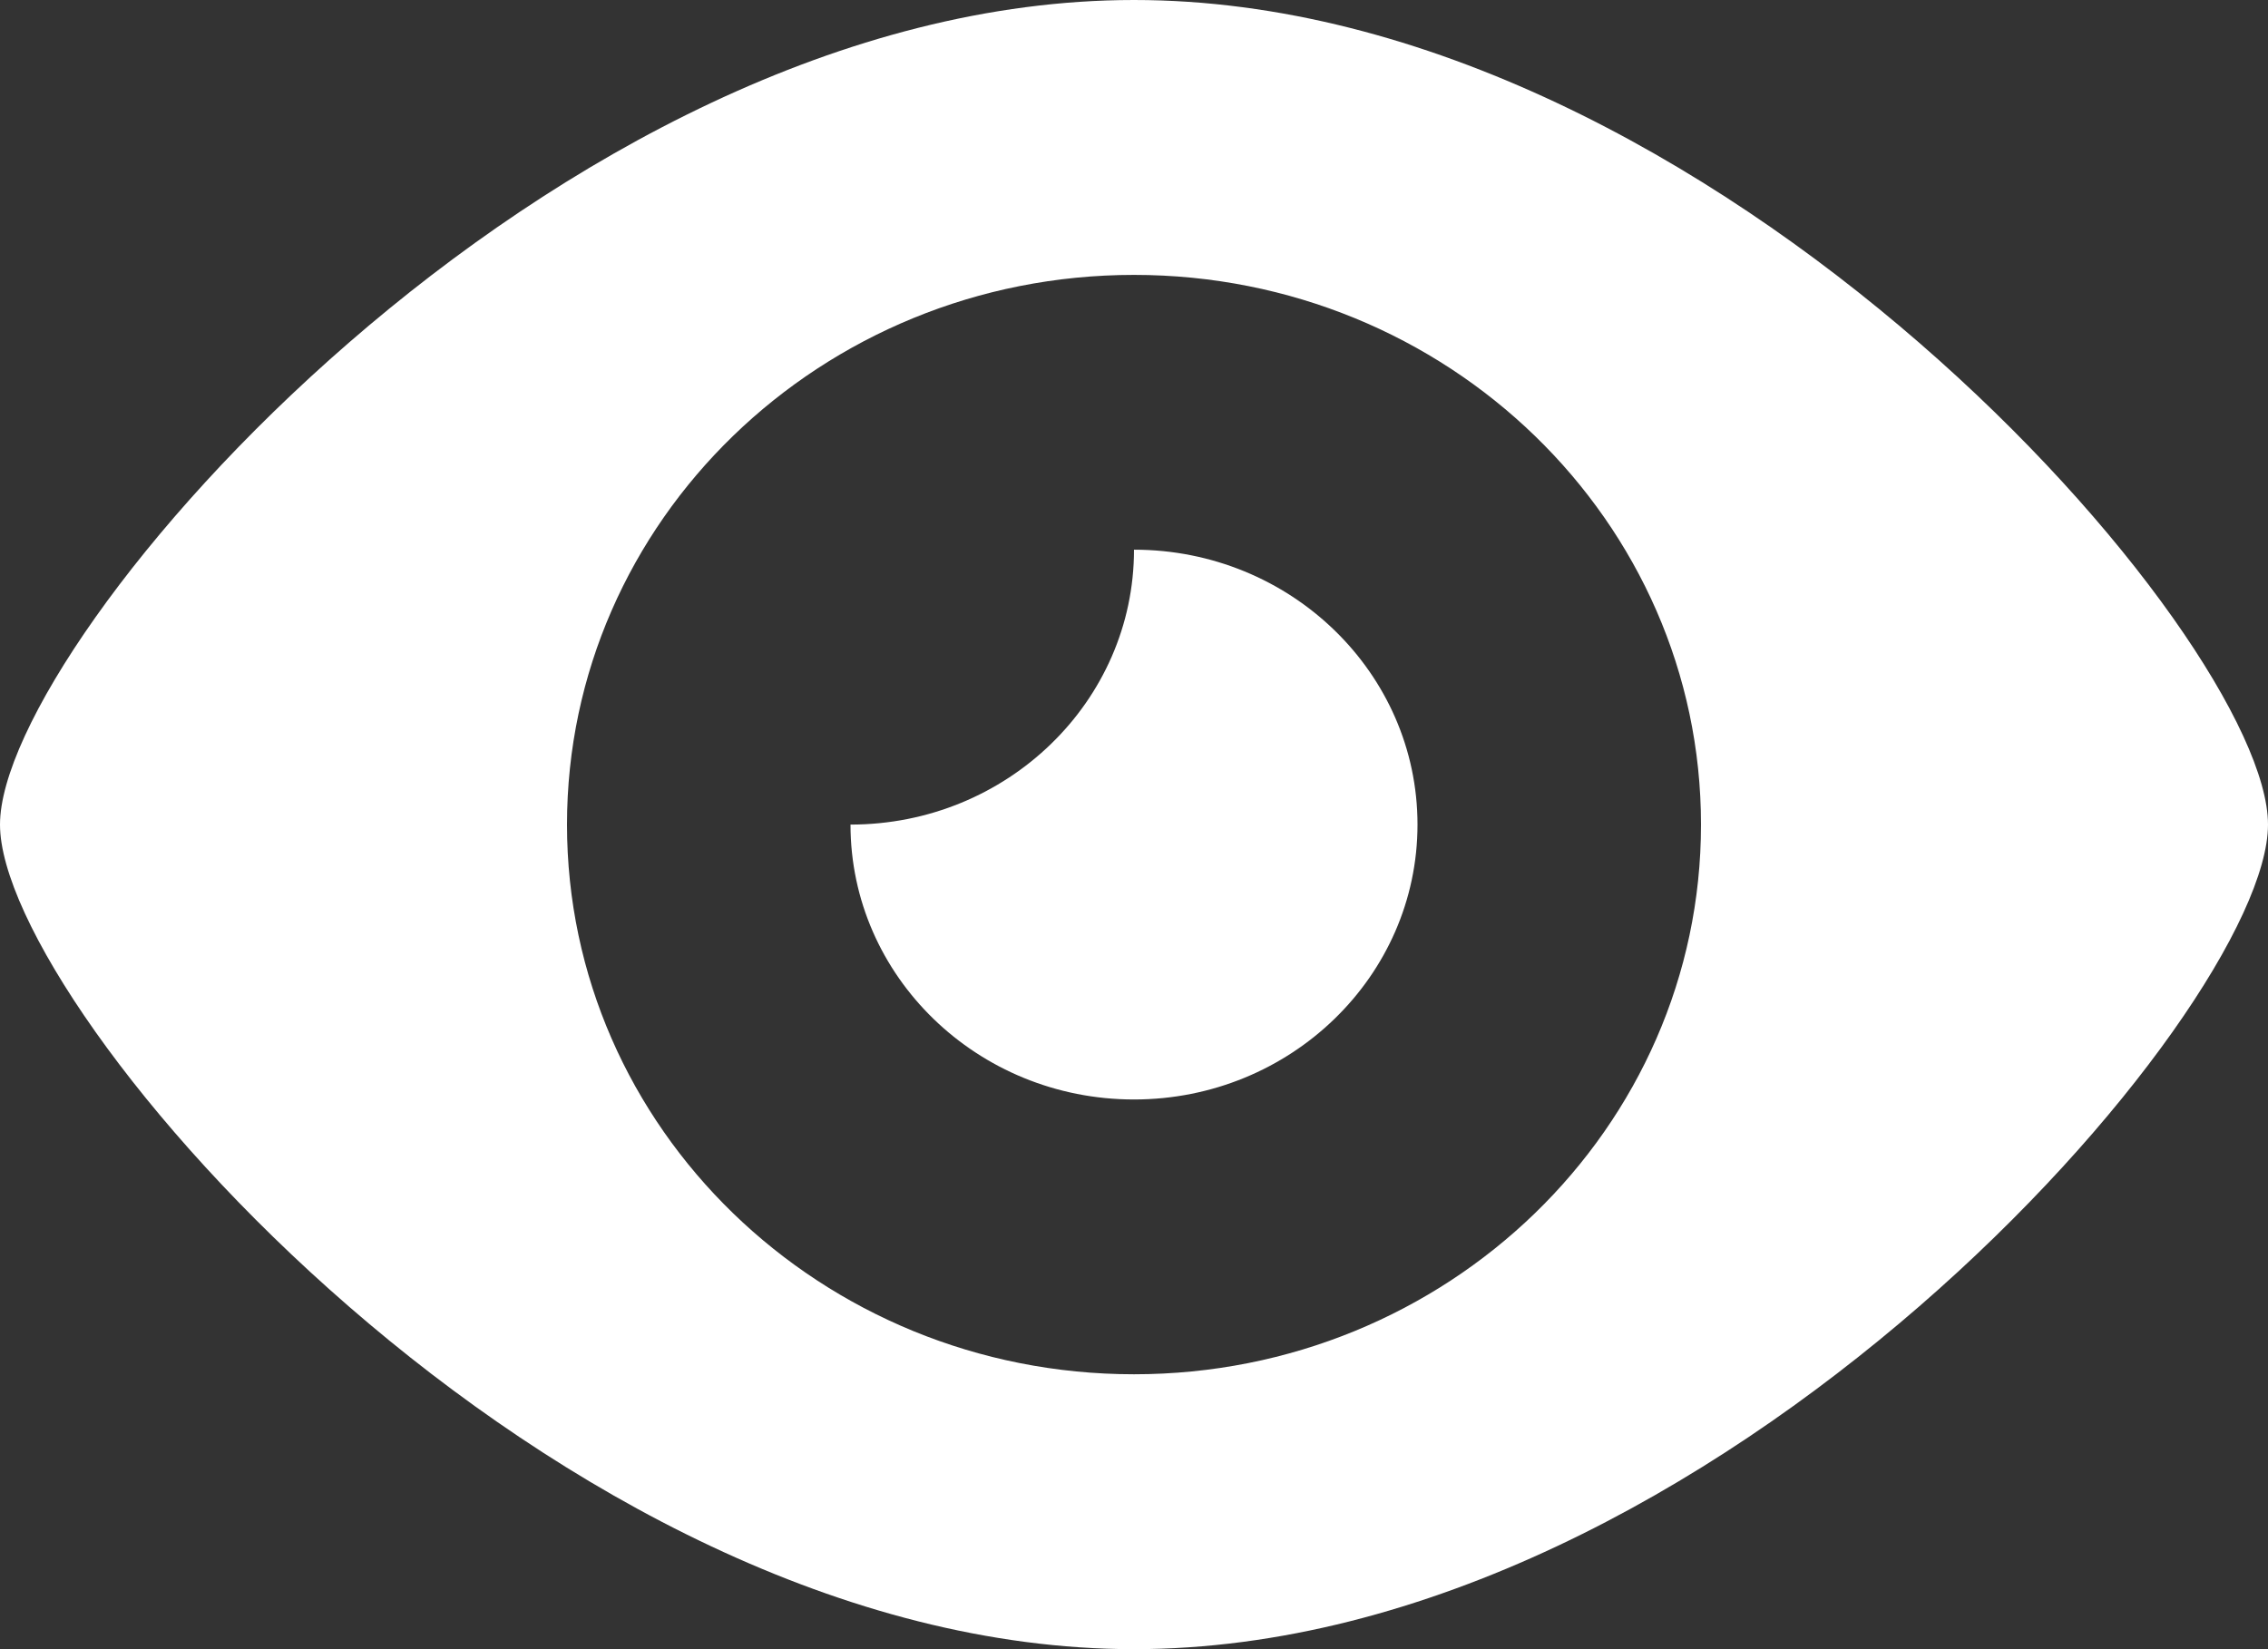
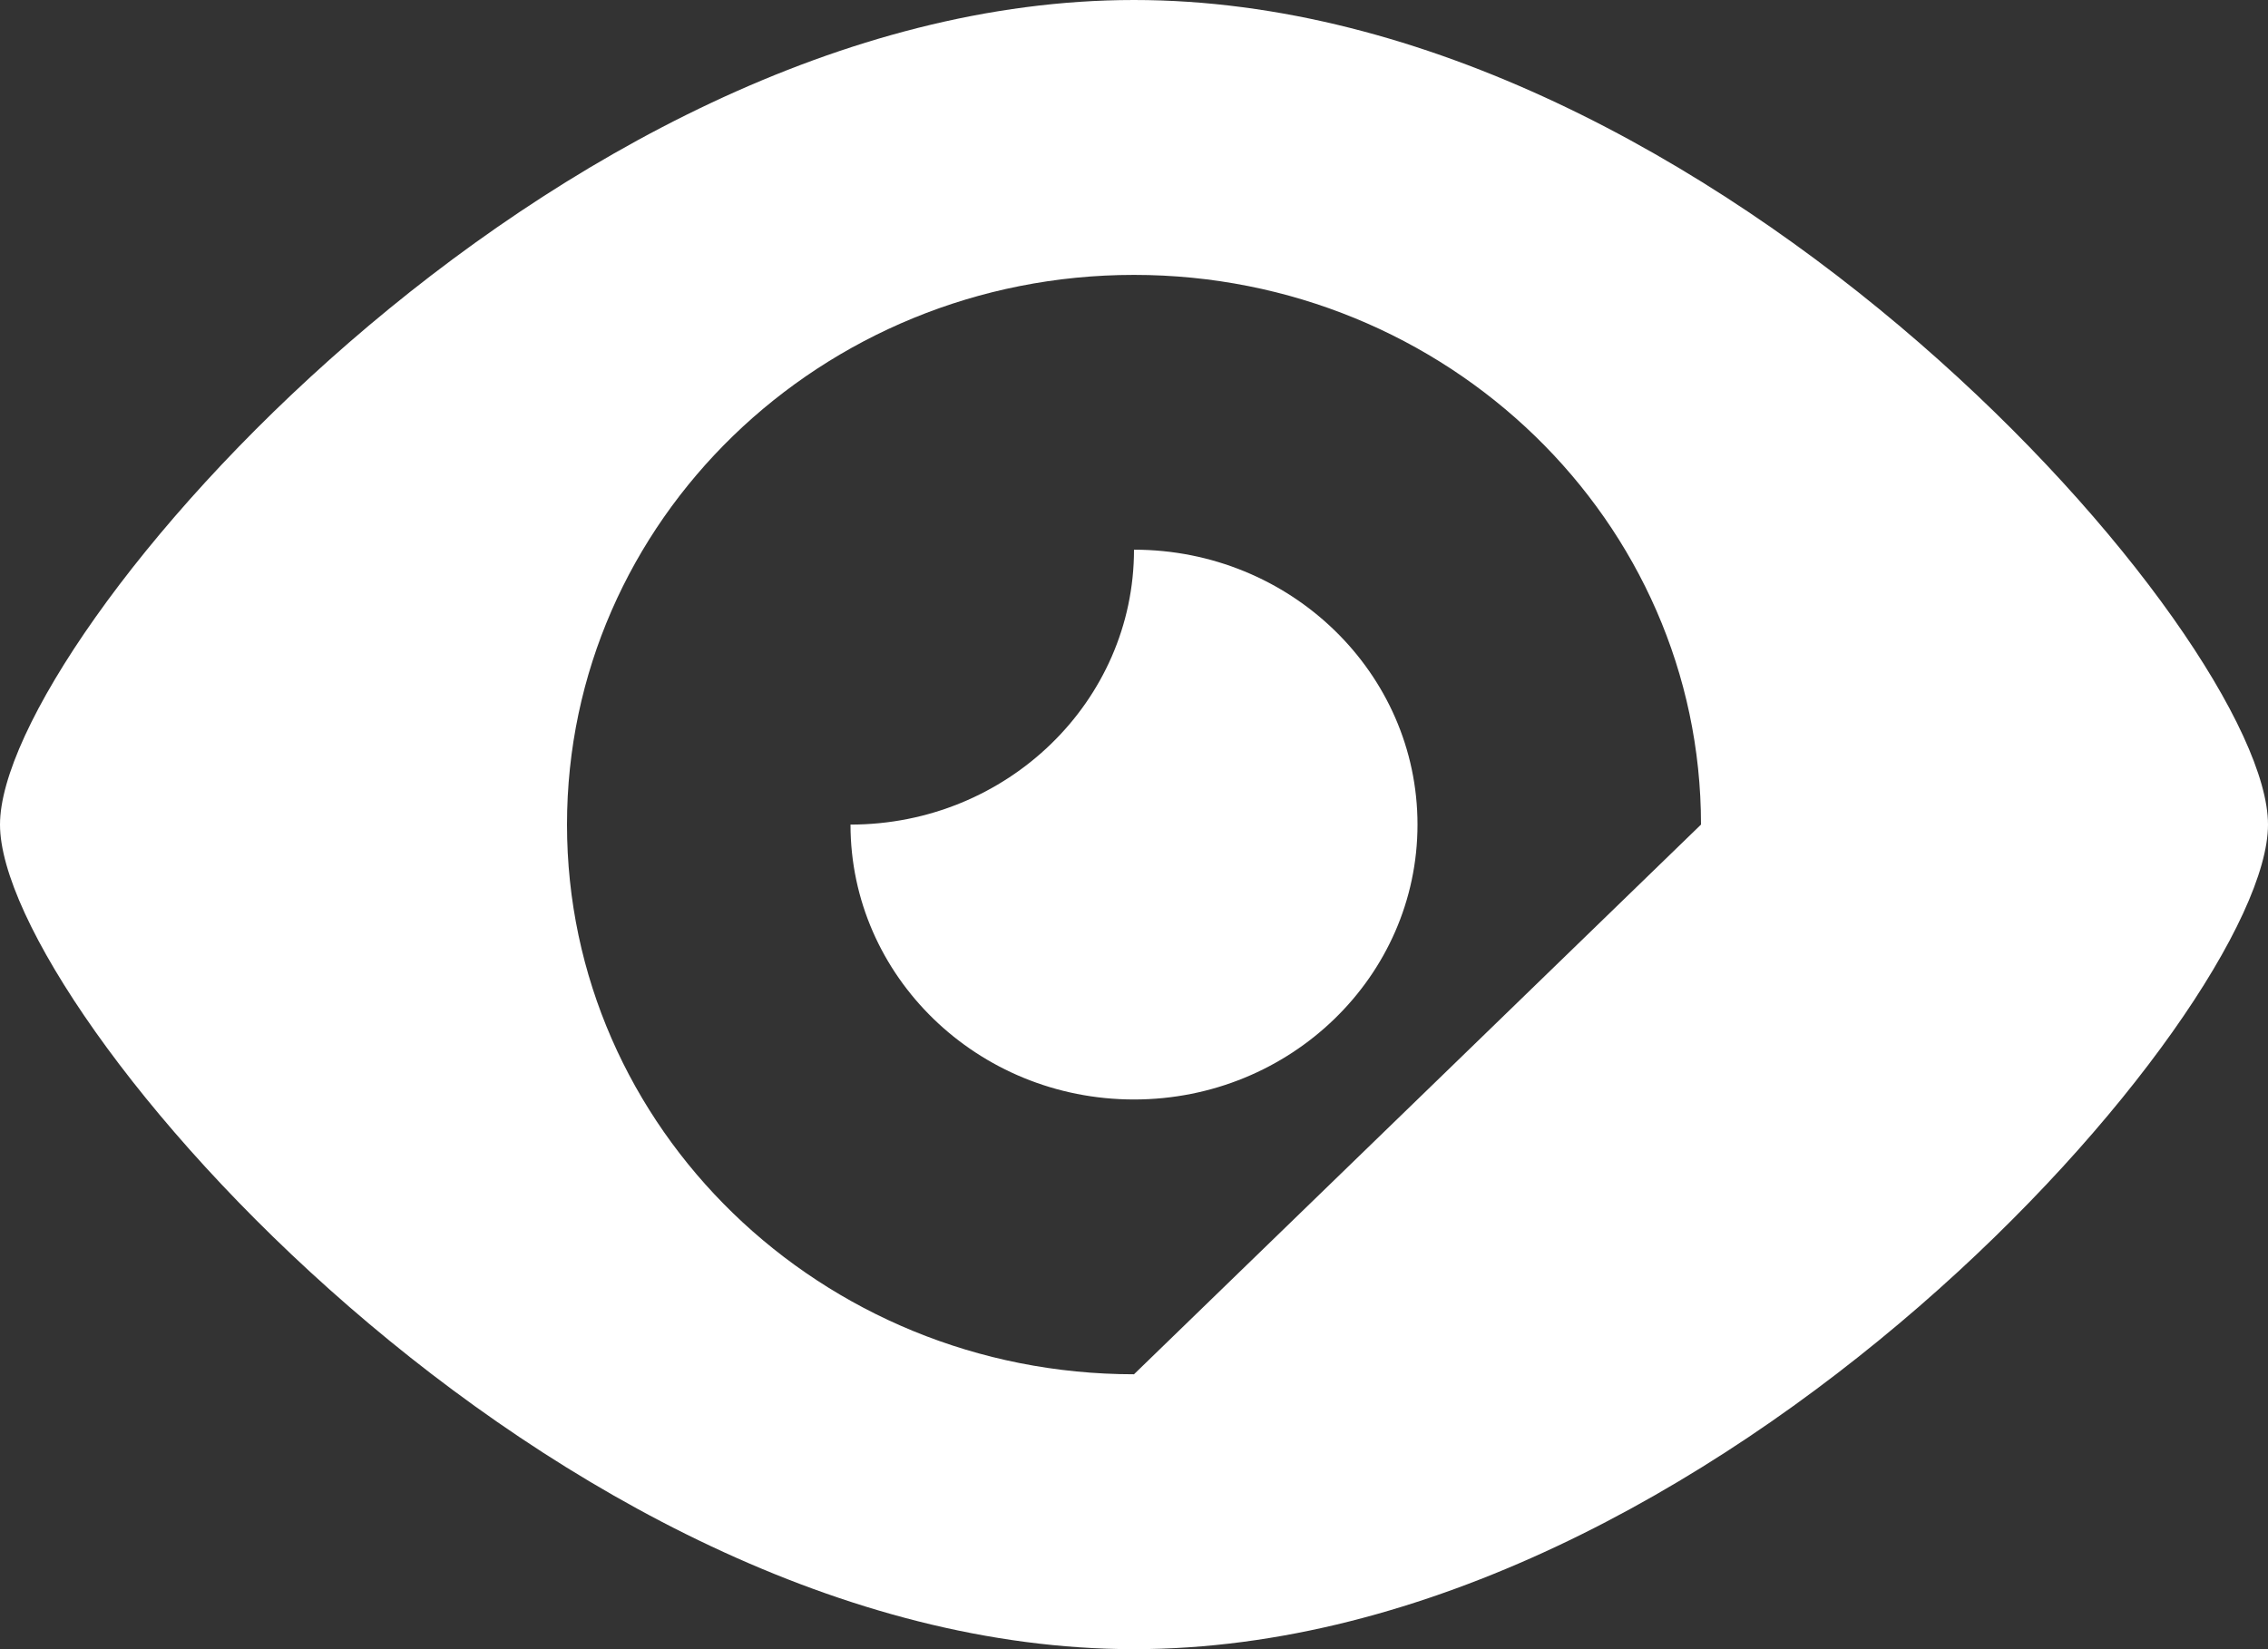
<svg xmlns="http://www.w3.org/2000/svg" width="22" height="16" viewBox="0 0 22 16" fill="none">
  <rect x="0" y="0" width="22" height="16" fill="#333333" stroke="none" />
-   <path d="M11 5.333C11 6.805 9.768 8 8.25 8C8.25 9.472 9.482 10.667 11 10.667C12.518 10.667 13.75 9.472 13.75 8C13.75 6.528 12.518 5.333 11 5.333ZM11 0C5.36 0 0 6.197 0 8C0 9.803 5.36 16 11 16C16.64 16 22 9.803 22 8C22 6.197 16.64 0 11 0ZM11 13.333C7.963 13.333 5.5 10.945 5.5 8C5.5 5.055 7.963 2.667 11 2.667C14.037 2.667 16.5 5.055 16.5 8C16.5 10.945 14.037 13.333 11 13.333Z" fill="white" />
+   <path d="M11 5.333C11 6.805 9.768 8 8.25 8C8.25 9.472 9.482 10.667 11 10.667C12.518 10.667 13.75 9.472 13.75 8C13.75 6.528 12.518 5.333 11 5.333ZM11 0C5.36 0 0 6.197 0 8C0 9.803 5.36 16 11 16C16.64 16 22 9.803 22 8C22 6.197 16.64 0 11 0ZM11 13.333C7.963 13.333 5.5 10.945 5.5 8C5.5 5.055 7.963 2.667 11 2.667C14.037 2.667 16.5 5.055 16.5 8Z" fill="white" />
</svg>